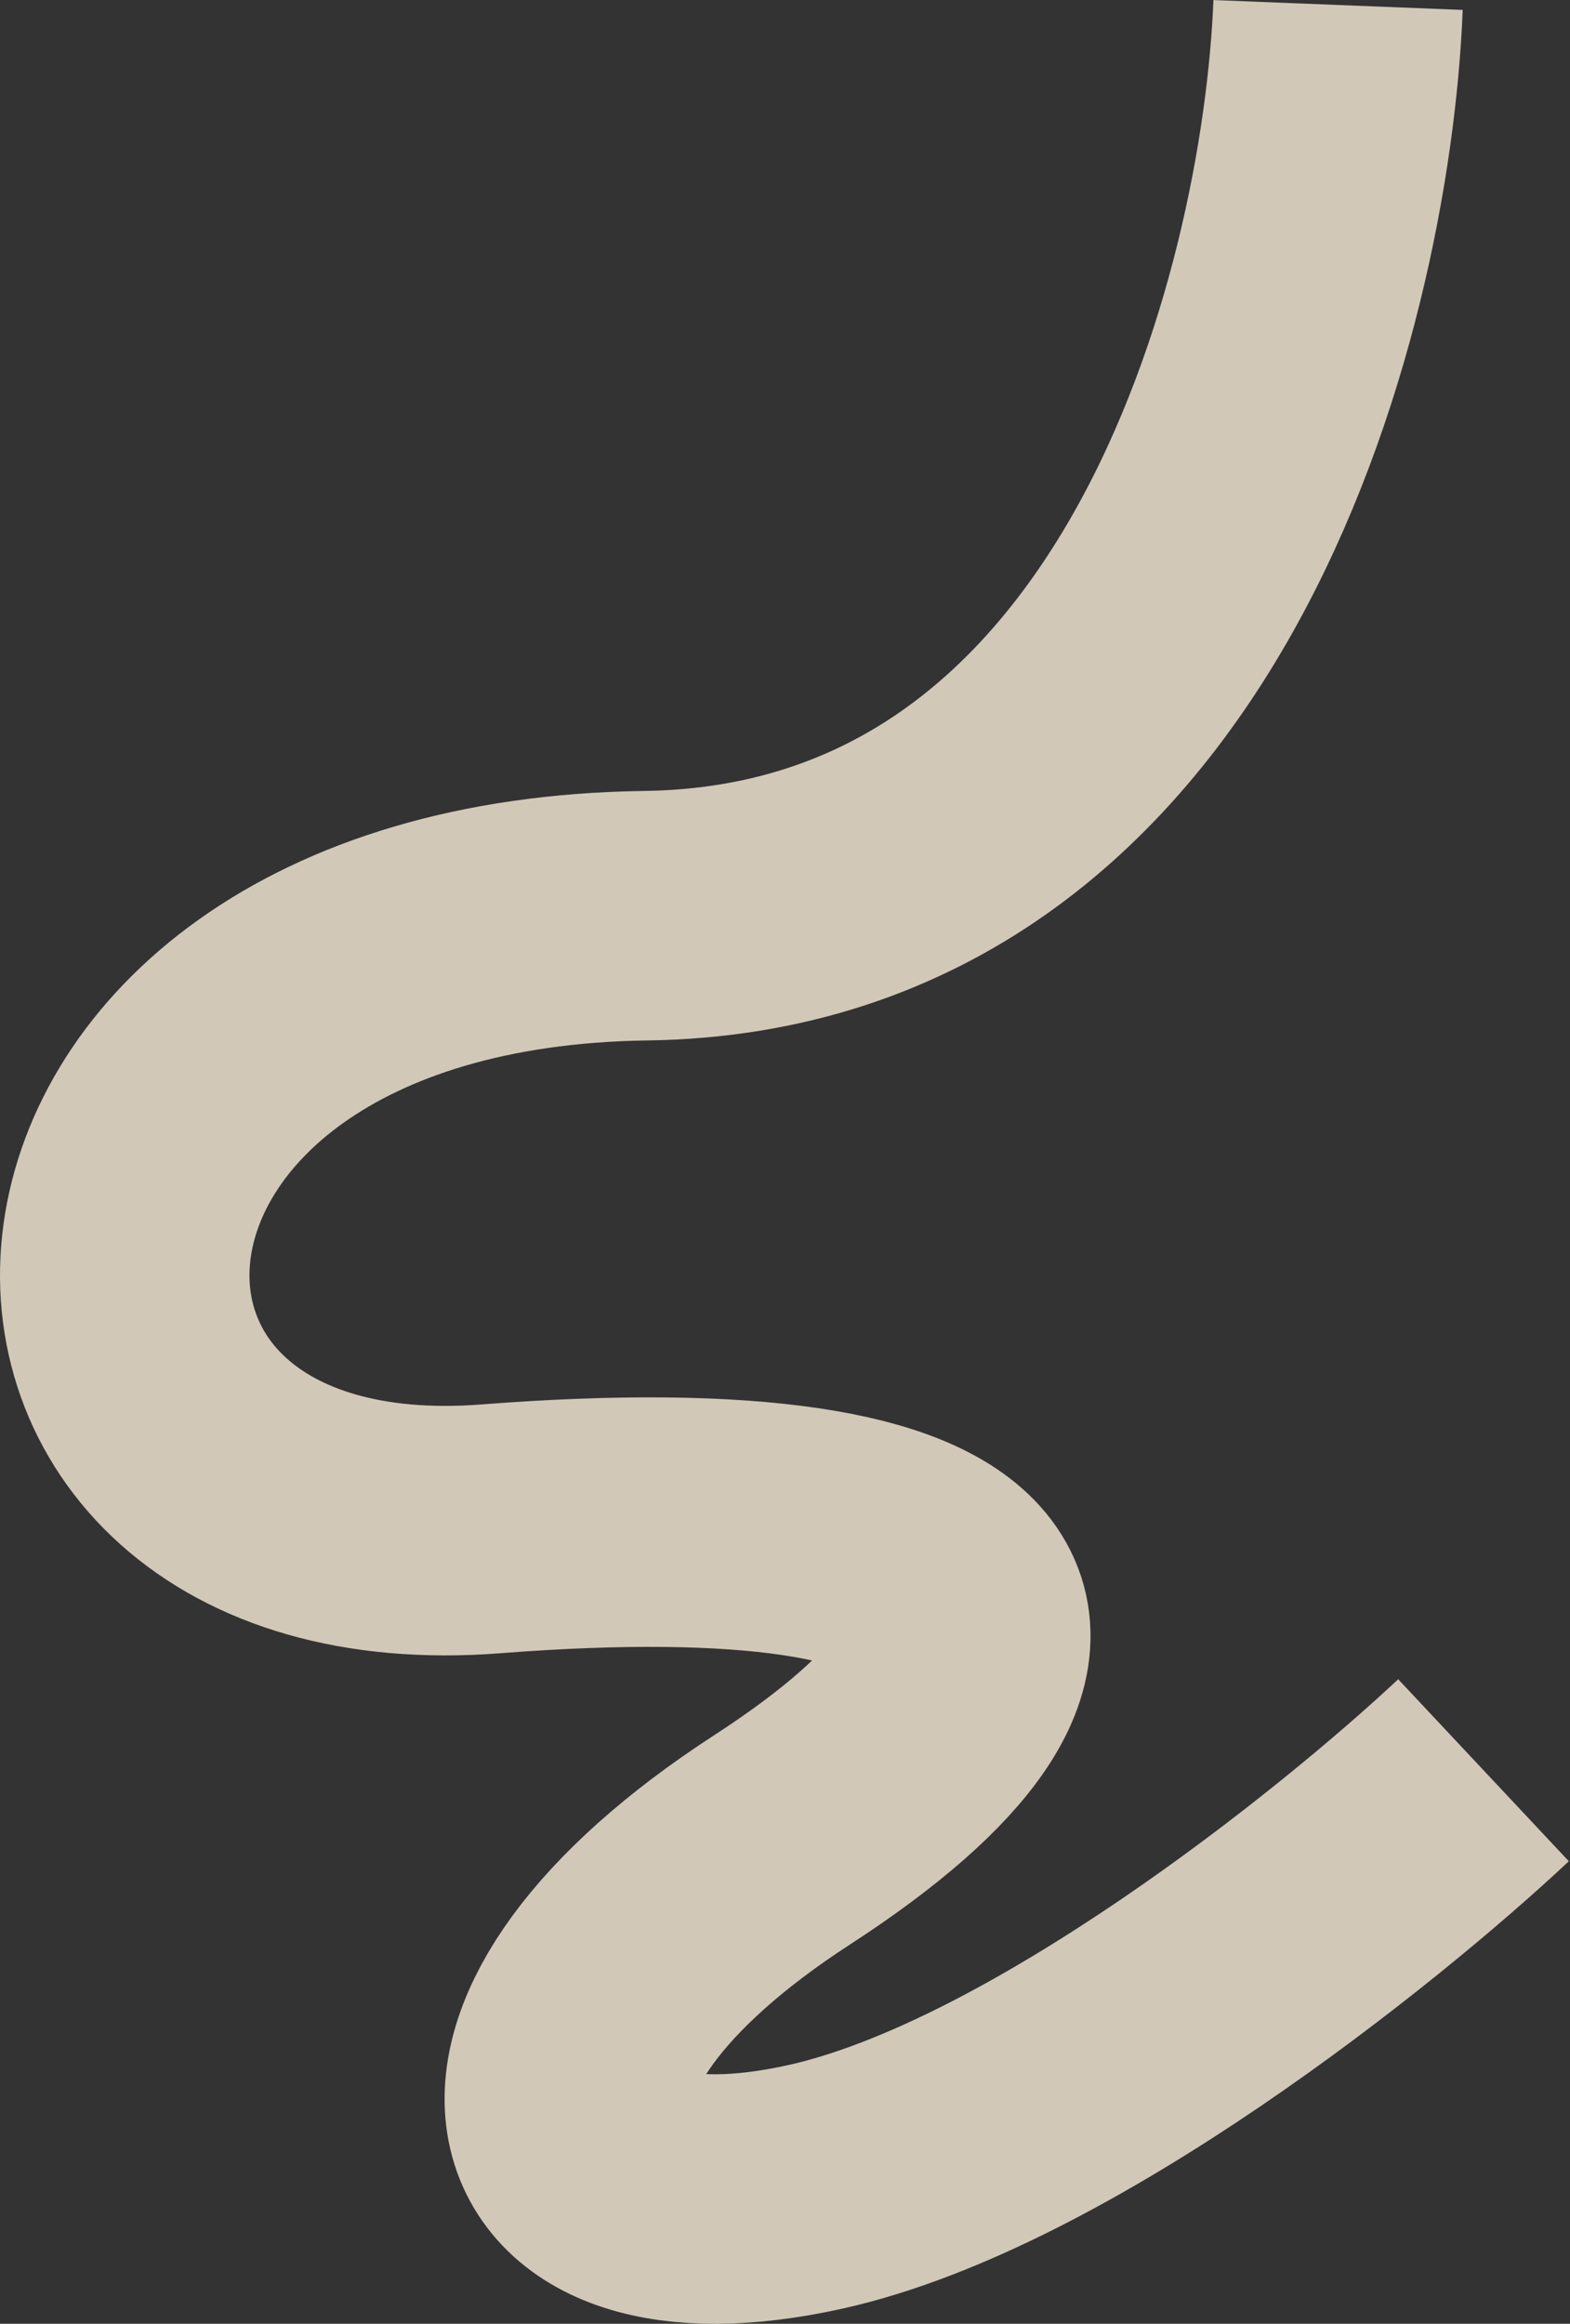
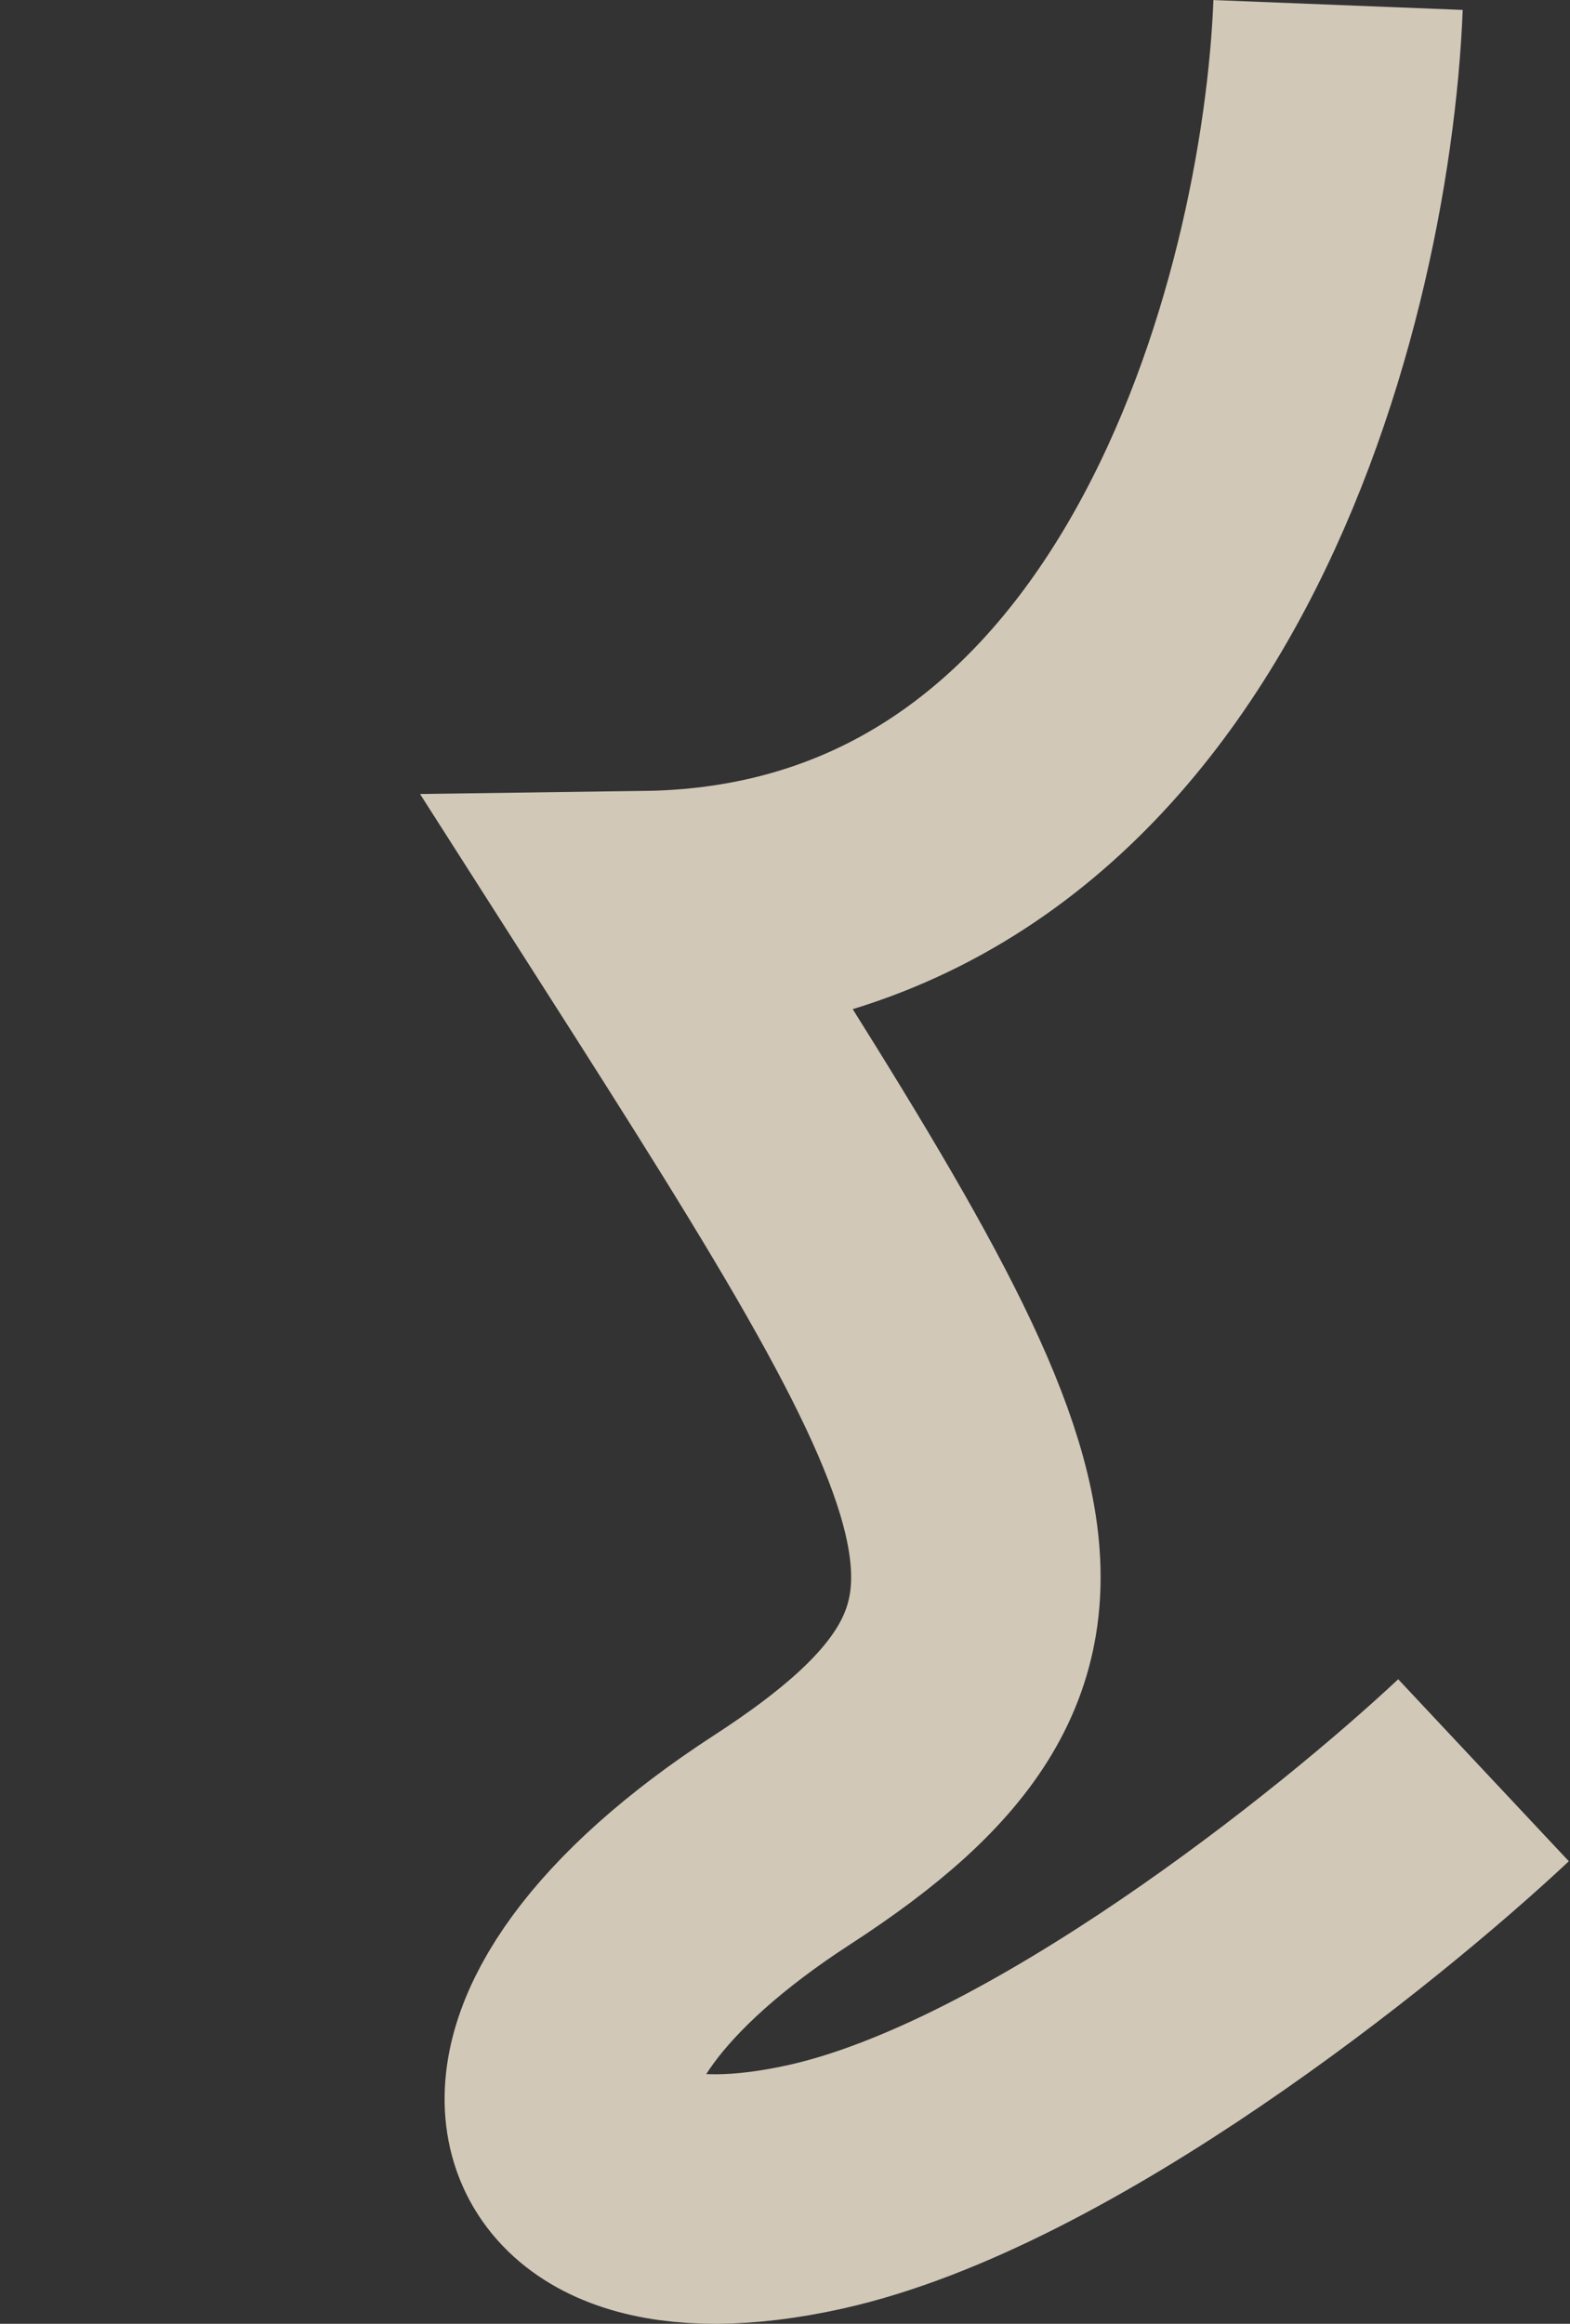
<svg xmlns="http://www.w3.org/2000/svg" width="944" height="1397" viewBox="0 0 944 1397" fill="none">
  <rect x="0" y="0" width="944" height="1397" fill="#333333" stroke="none" />
-   <path d="M804.547 3C797.384 183.696 704.1 546.169 388.268 550.489C-6.521 555.89 -17.515 943.386 295.318 919.083C608.151 894.78 659.624 983.215 470.225 1106.08C280.826 1228.94 313.808 1353.83 490.214 1314.68C631.339 1283.36 816.873 1134.66 892 1064.22" stroke="#F8EDD9" stroke-opacity="0.8" stroke-width="150" />
+   <path d="M804.547 3C797.384 183.696 704.1 546.169 388.268 550.489C608.151 894.78 659.624 983.215 470.225 1106.08C280.826 1228.94 313.808 1353.83 490.214 1314.68C631.339 1283.36 816.873 1134.66 892 1064.22" stroke="#F8EDD9" stroke-opacity="0.8" stroke-width="150" />
</svg>